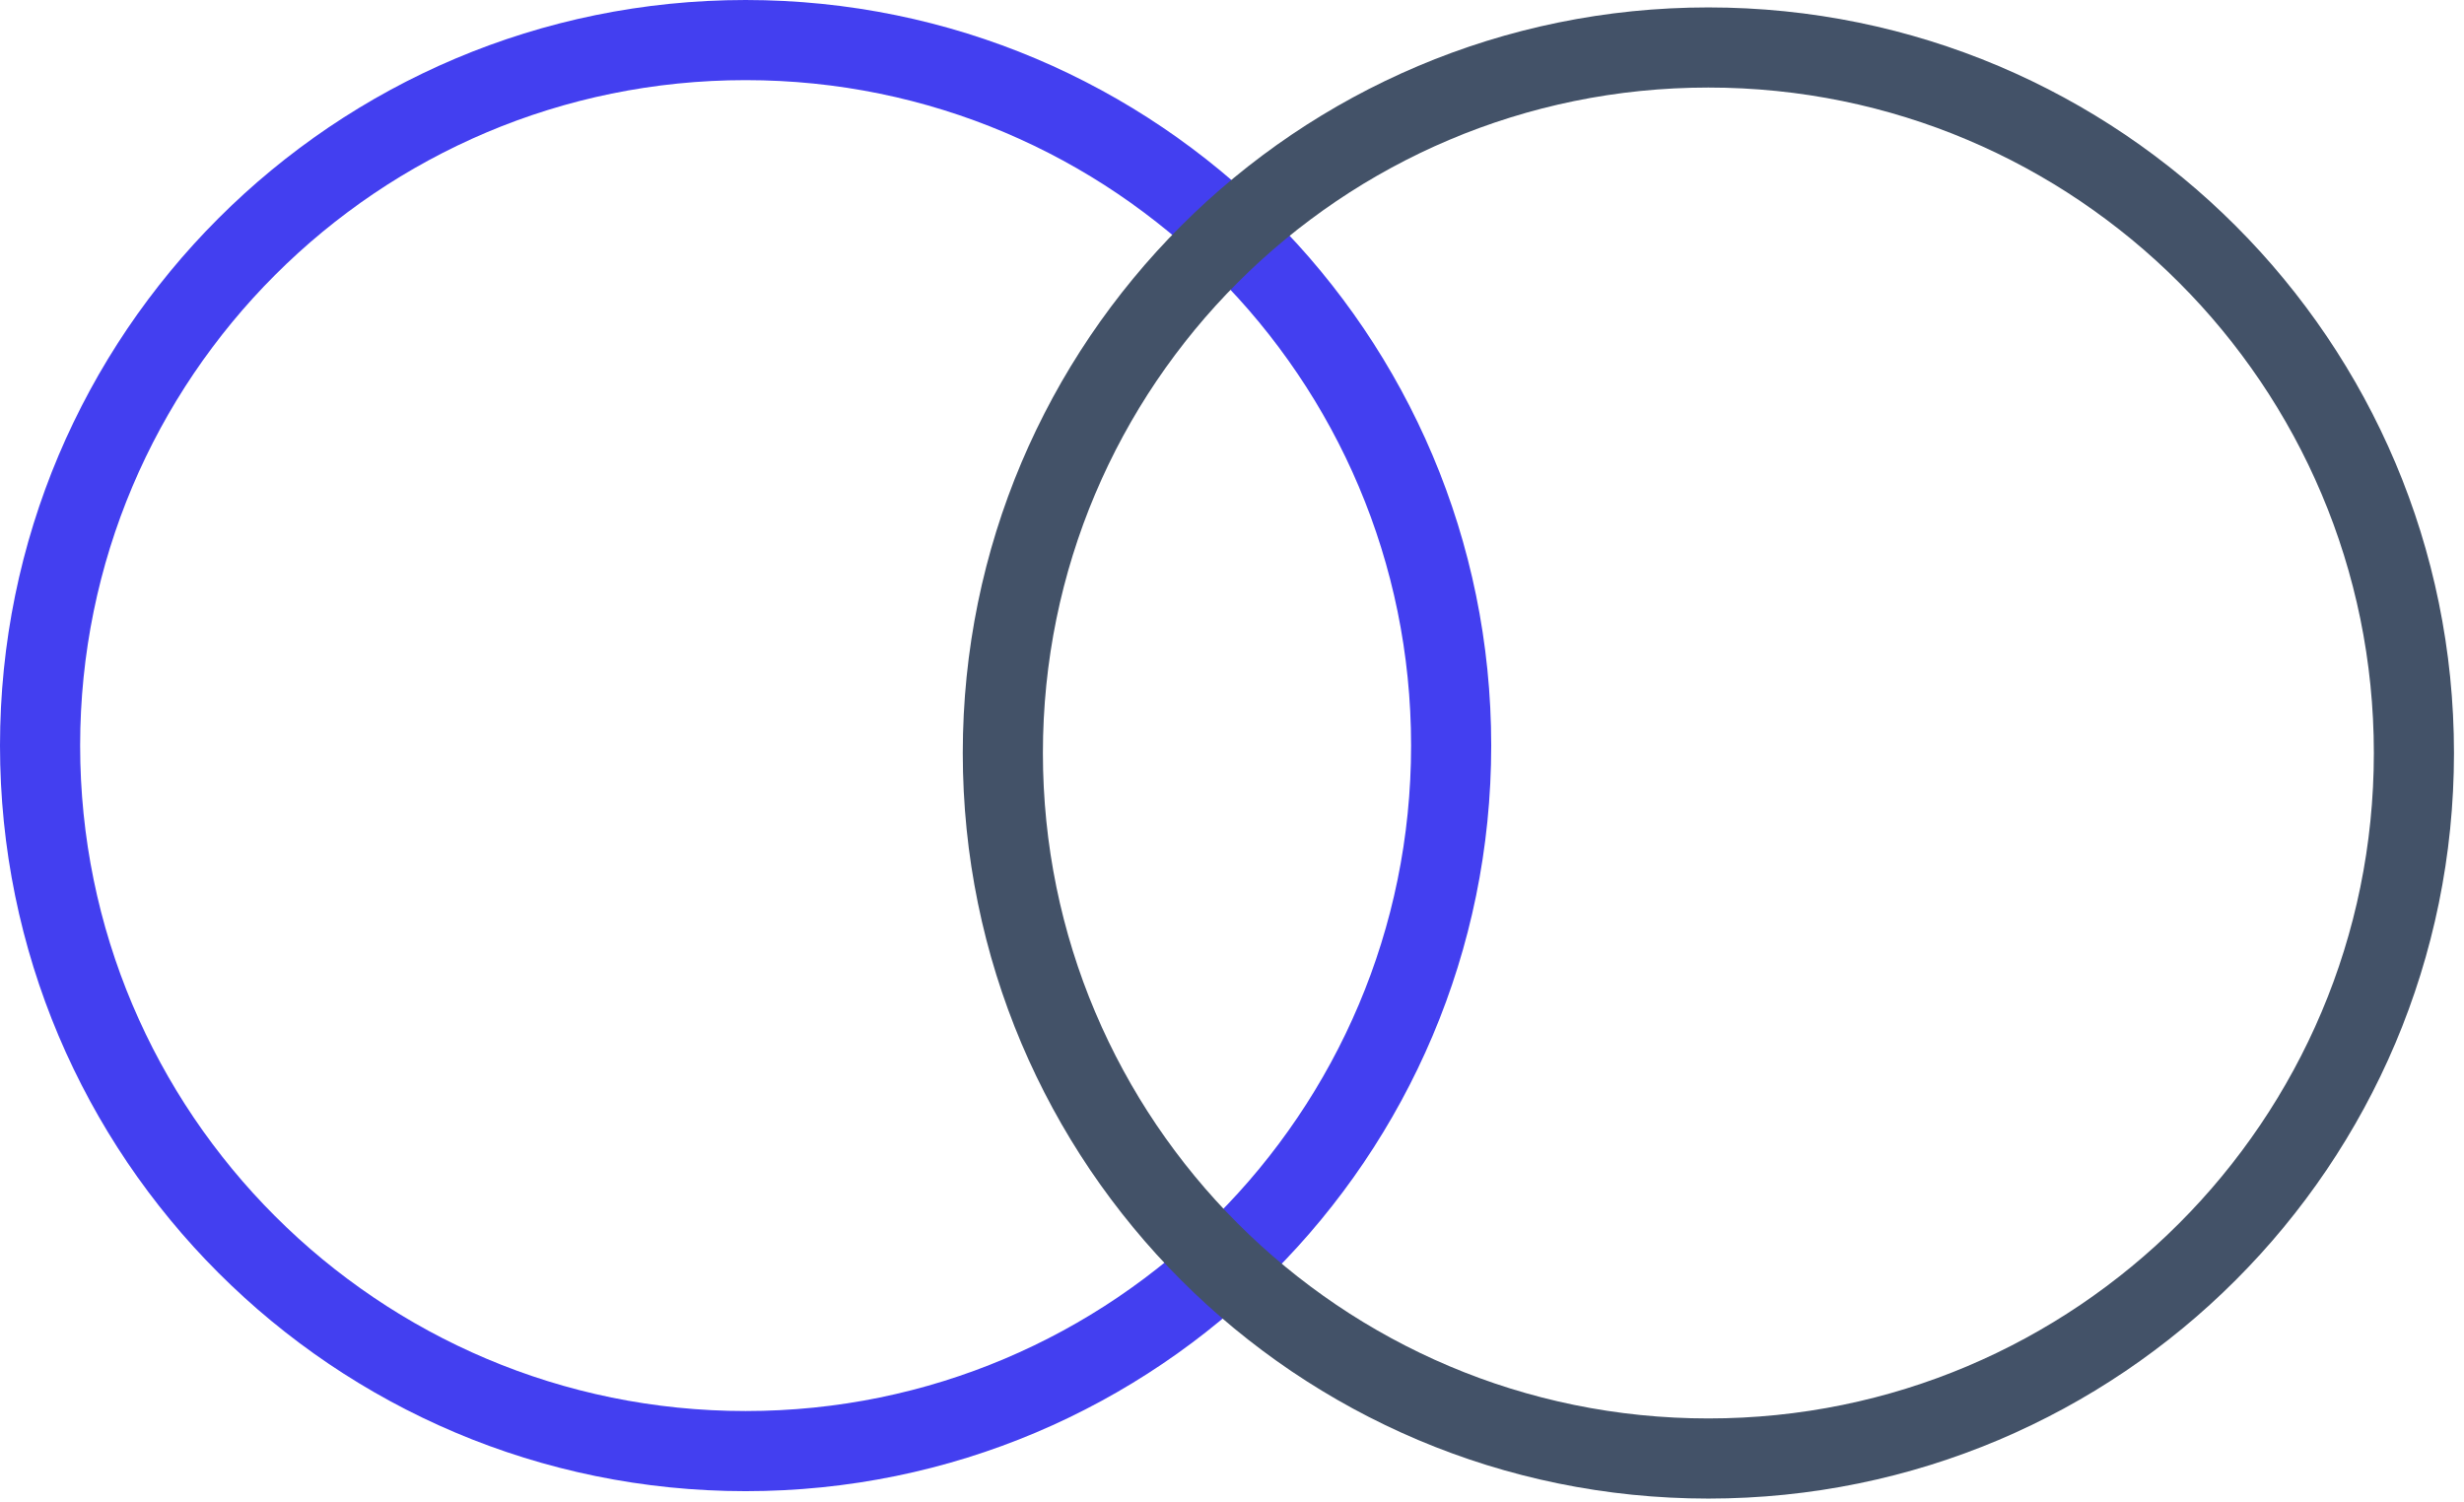
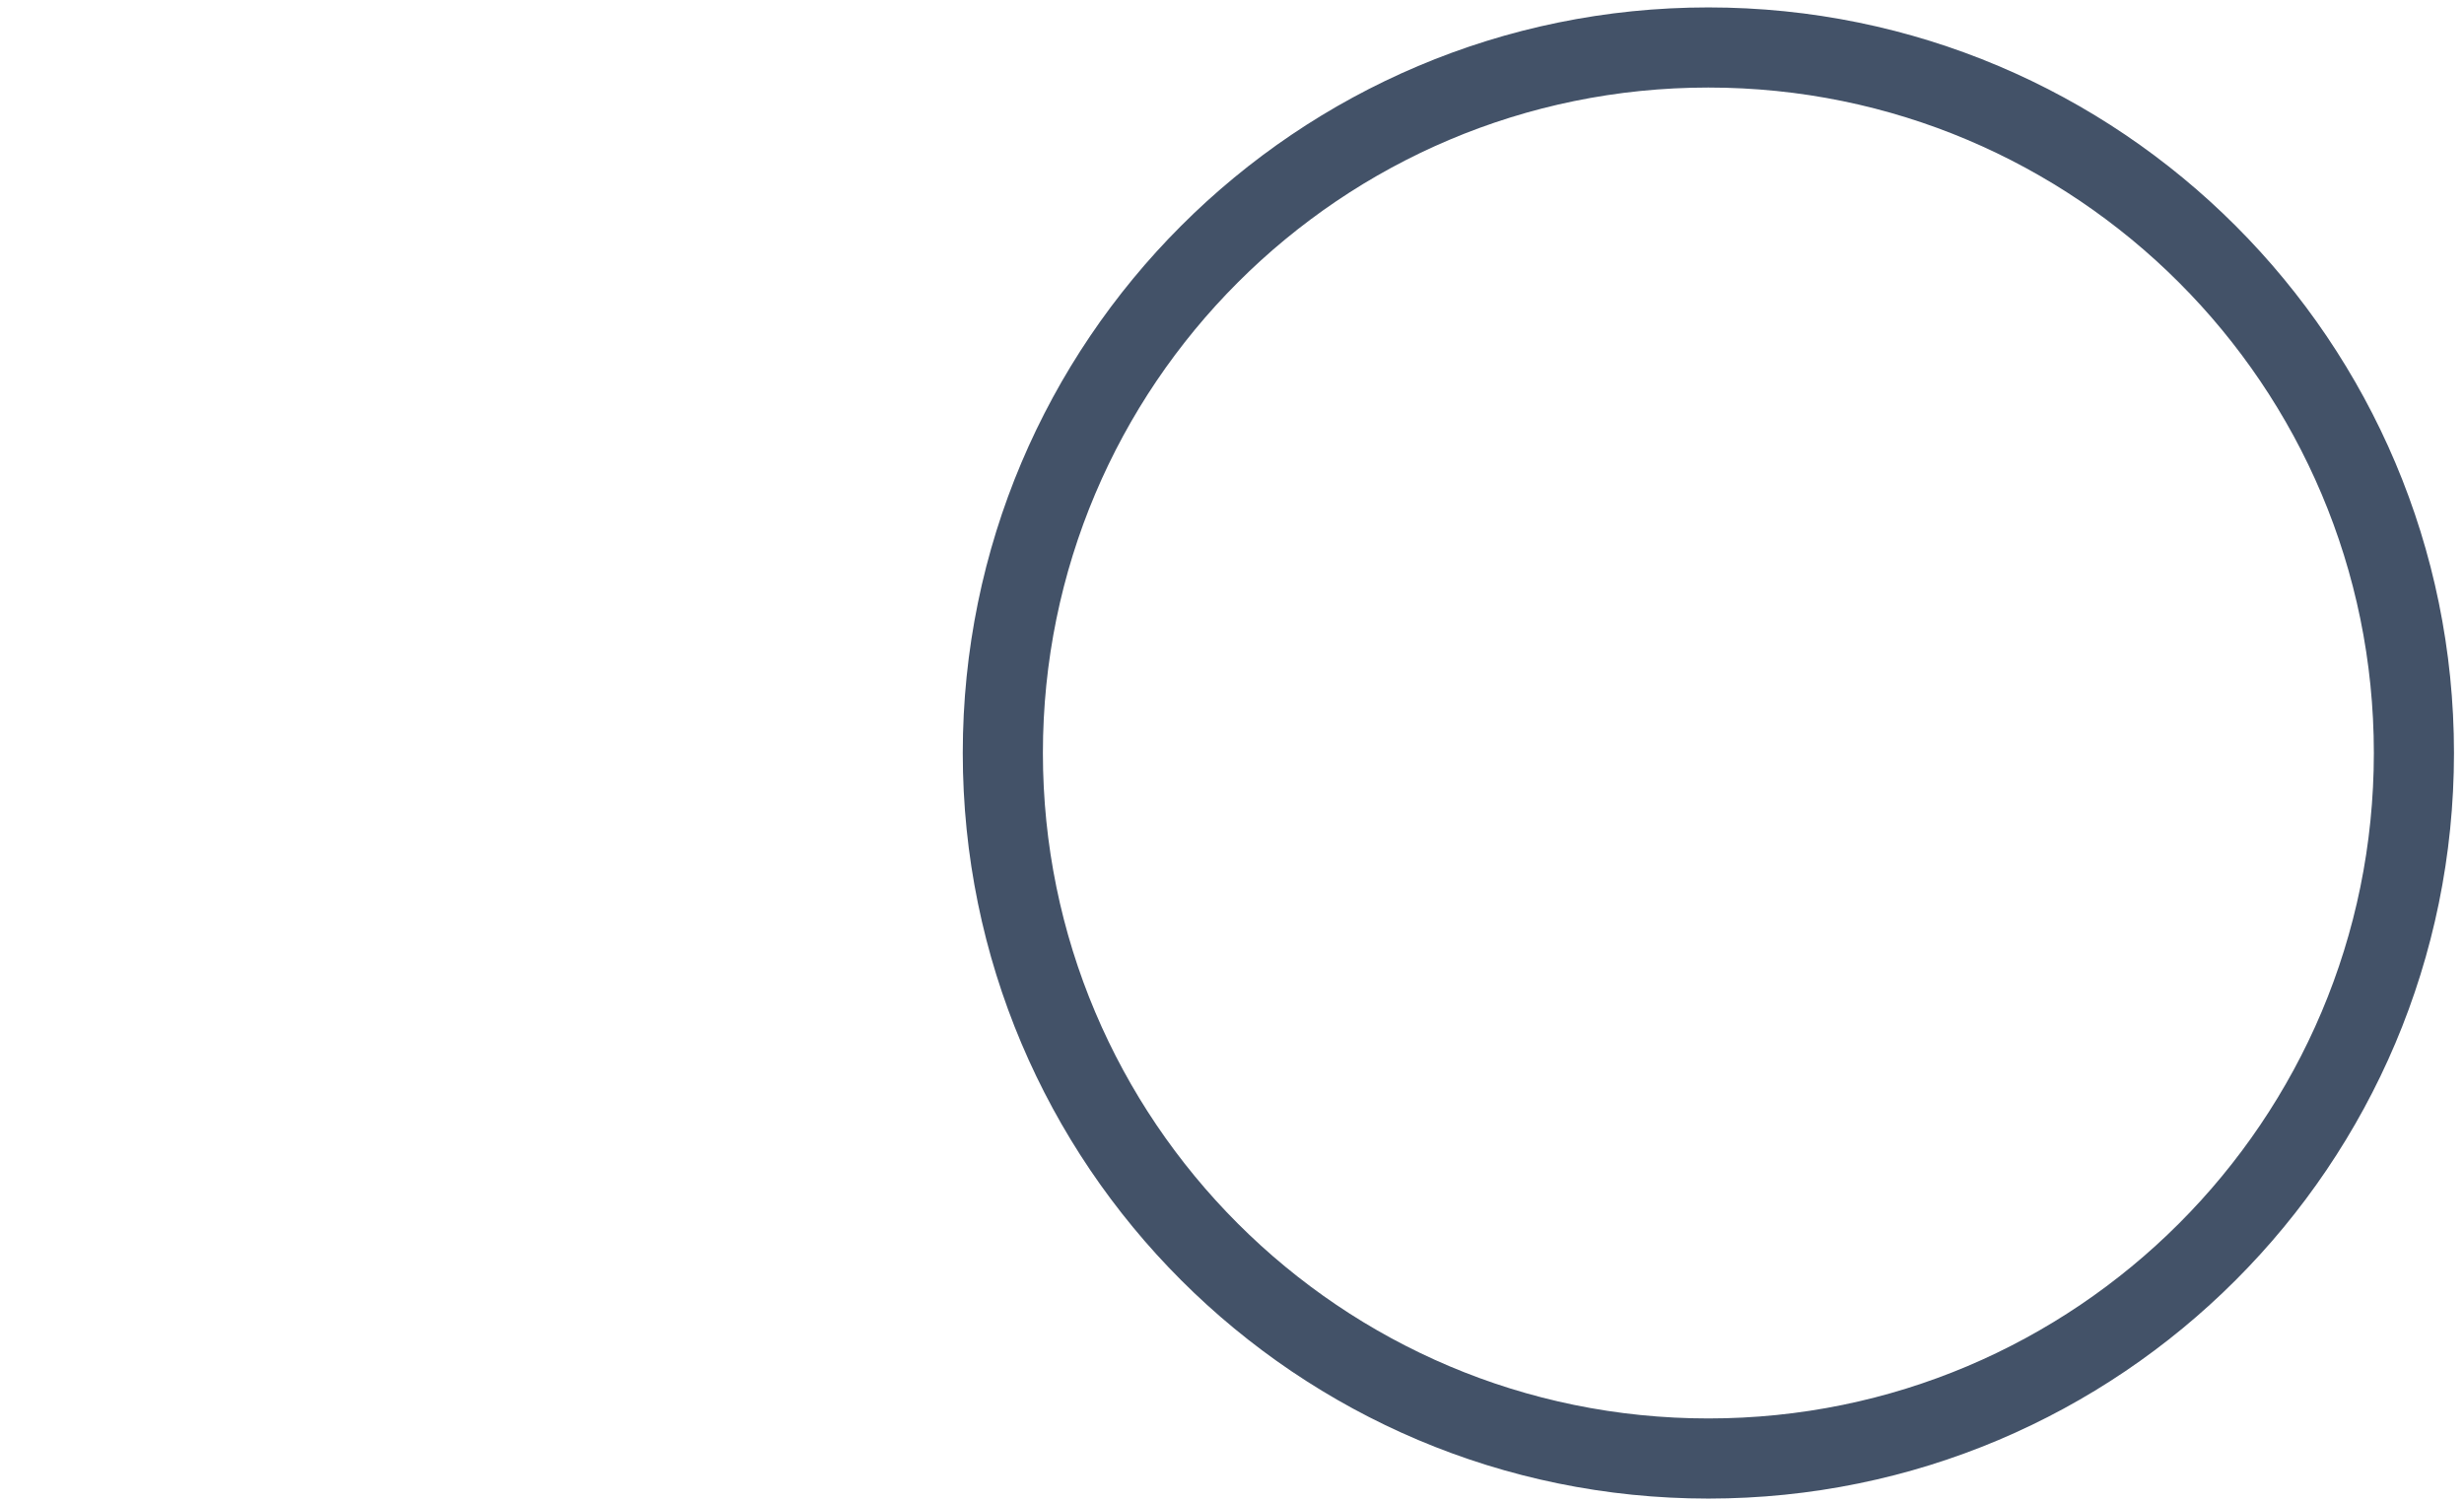
<svg xmlns="http://www.w3.org/2000/svg" width="123" height="75" viewBox="0 0 123 75" fill="none">
  <g clip-path="url(#clip0_1241_1473)">
-     <path d="M37.22 72.44C56.672 72.44 72.44 56.672 72.44 37.22C72.44 17.768 56.672 2 37.22 2C17.768 2 2 17.768 2 37.22C2 56.672 17.768 72.44 37.22 72.44Z" stroke="#433FF0" stroke-width="4" stroke-miterlimit="10" />
    <path d="M85.28 72.81C104.732 72.81 120.5 57.042 120.5 37.59C120.5 18.139 104.732 2.37 85.28 2.37C65.829 2.37 50.06 18.139 50.06 37.59C50.06 57.042 65.829 72.81 85.28 72.81Z" stroke="#435268" stroke-width="4" stroke-miterlimit="10" />
  </g>
  <defs>
    <clipPath id="clip0_1241_1473">
      <rect width="122.5" height="74.81" fill="white" />
    </clipPath>
  </defs>
</svg>